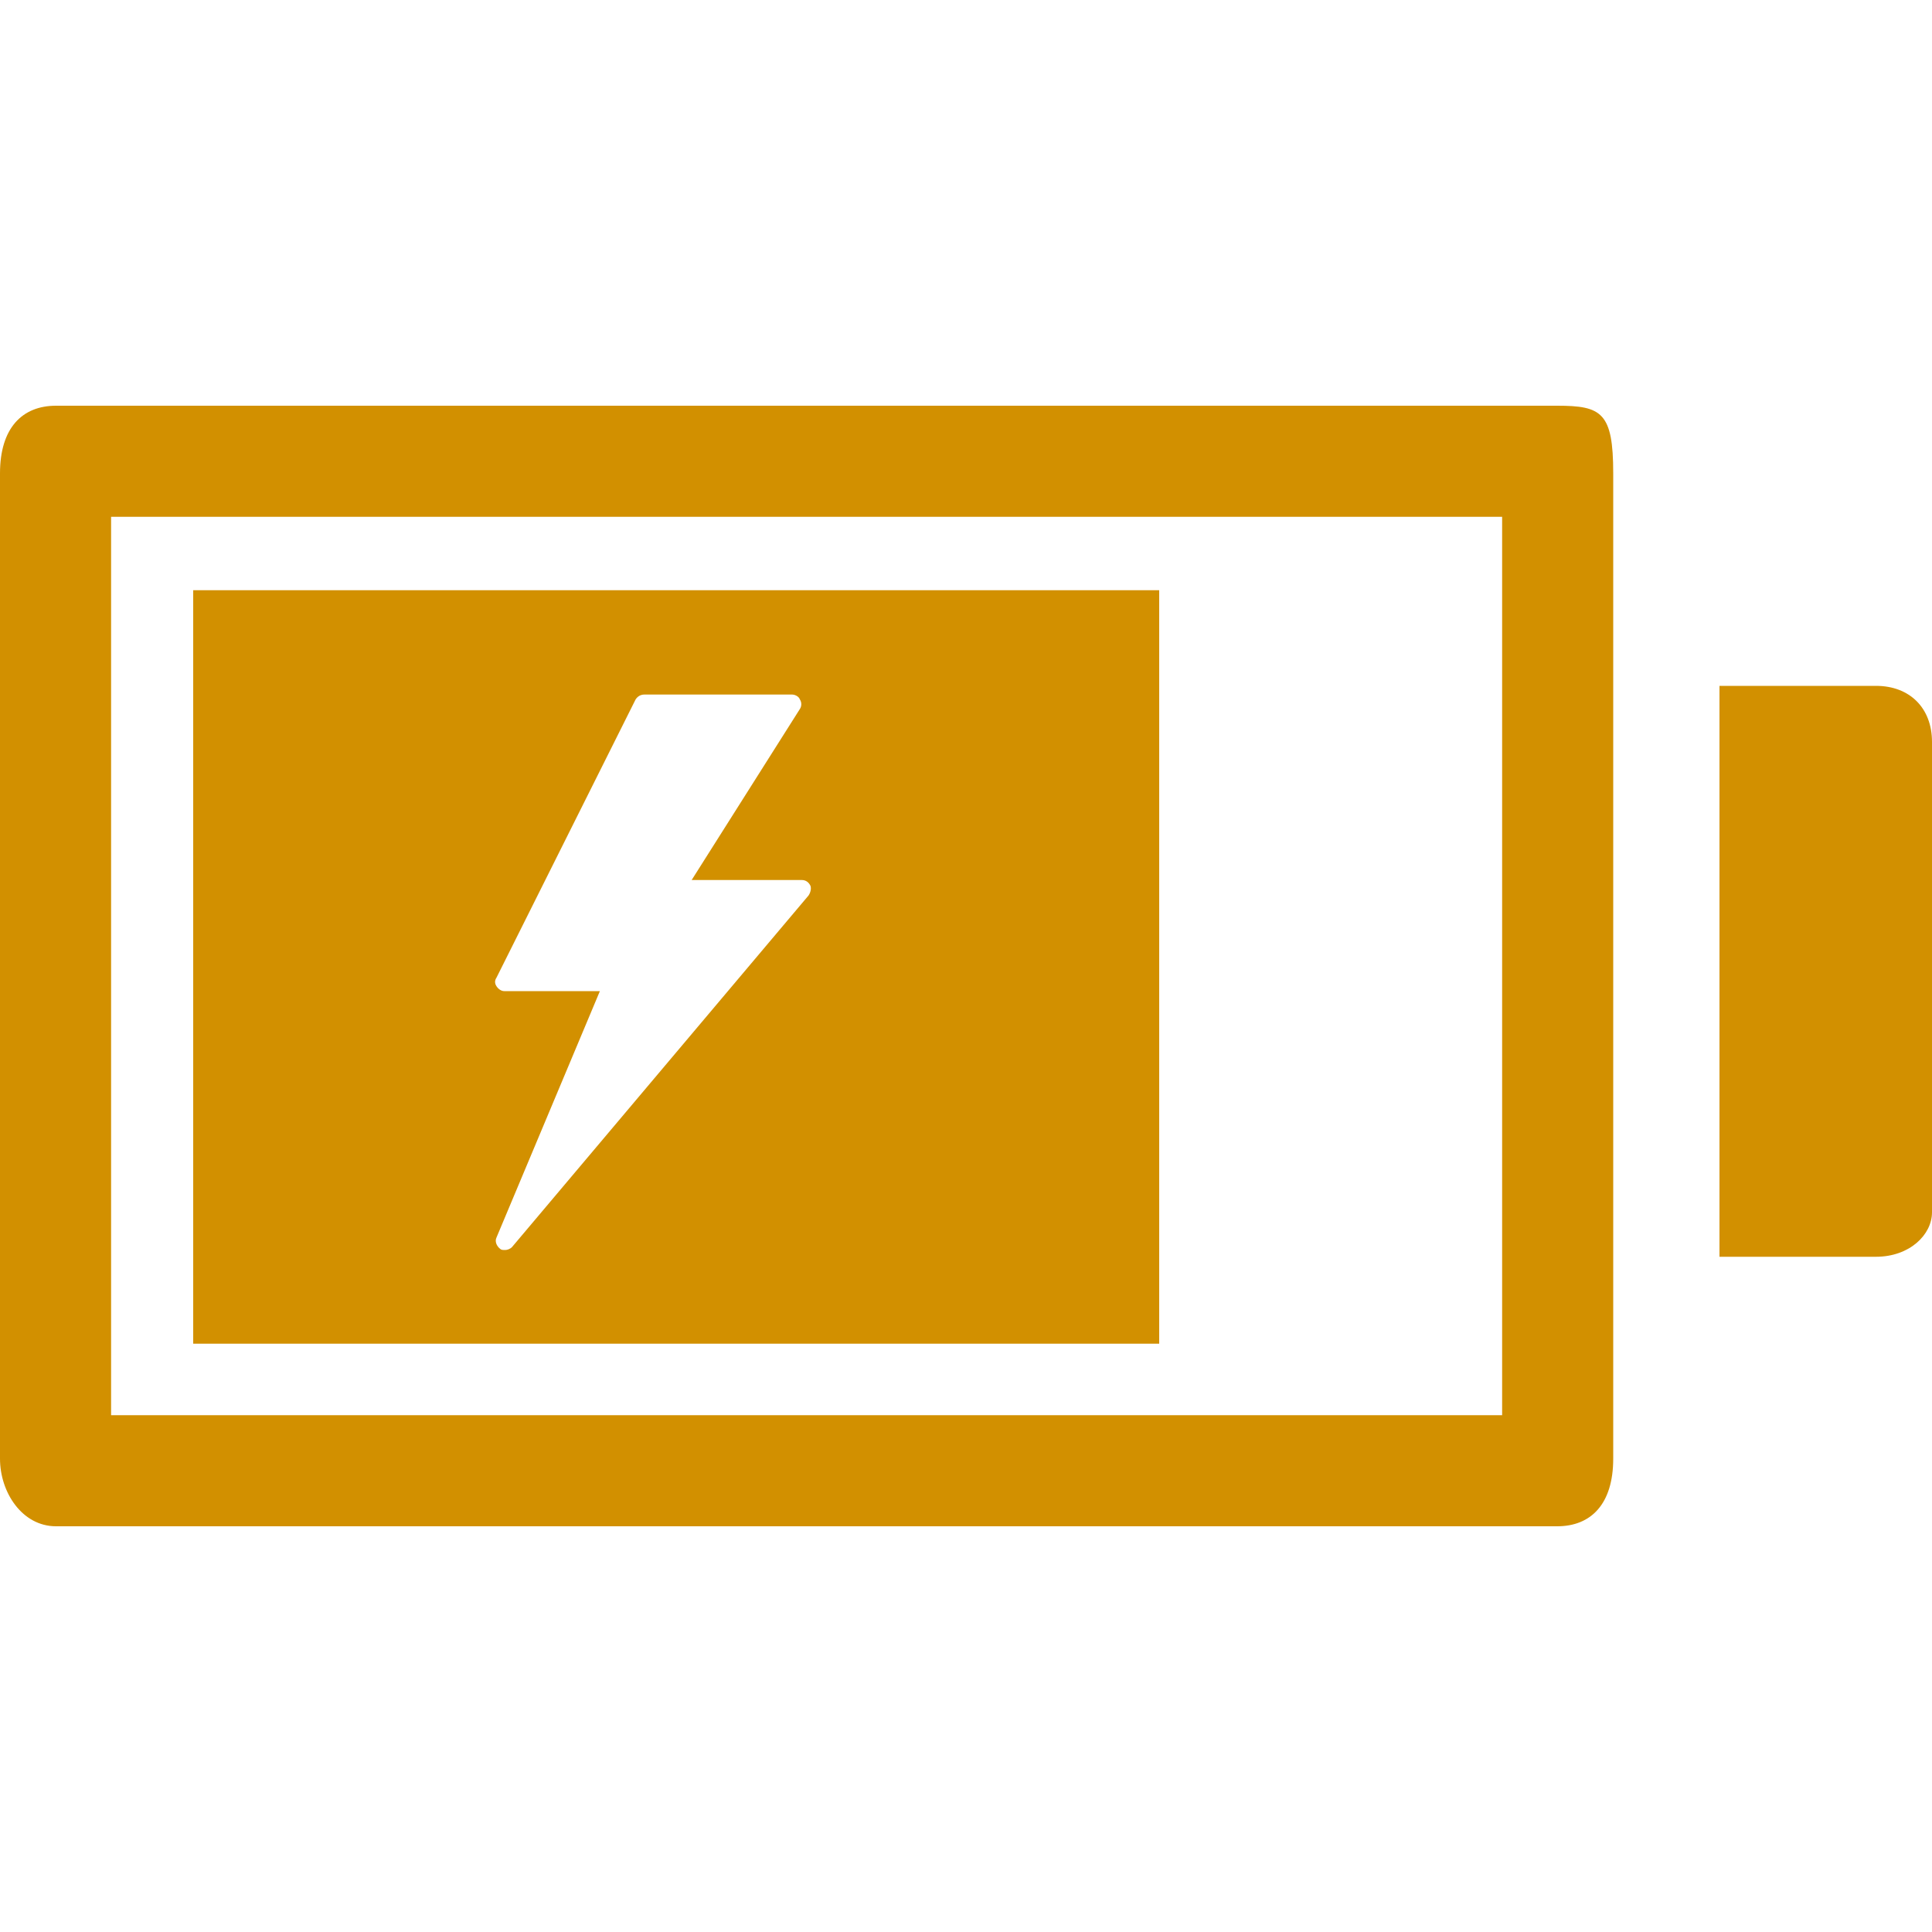
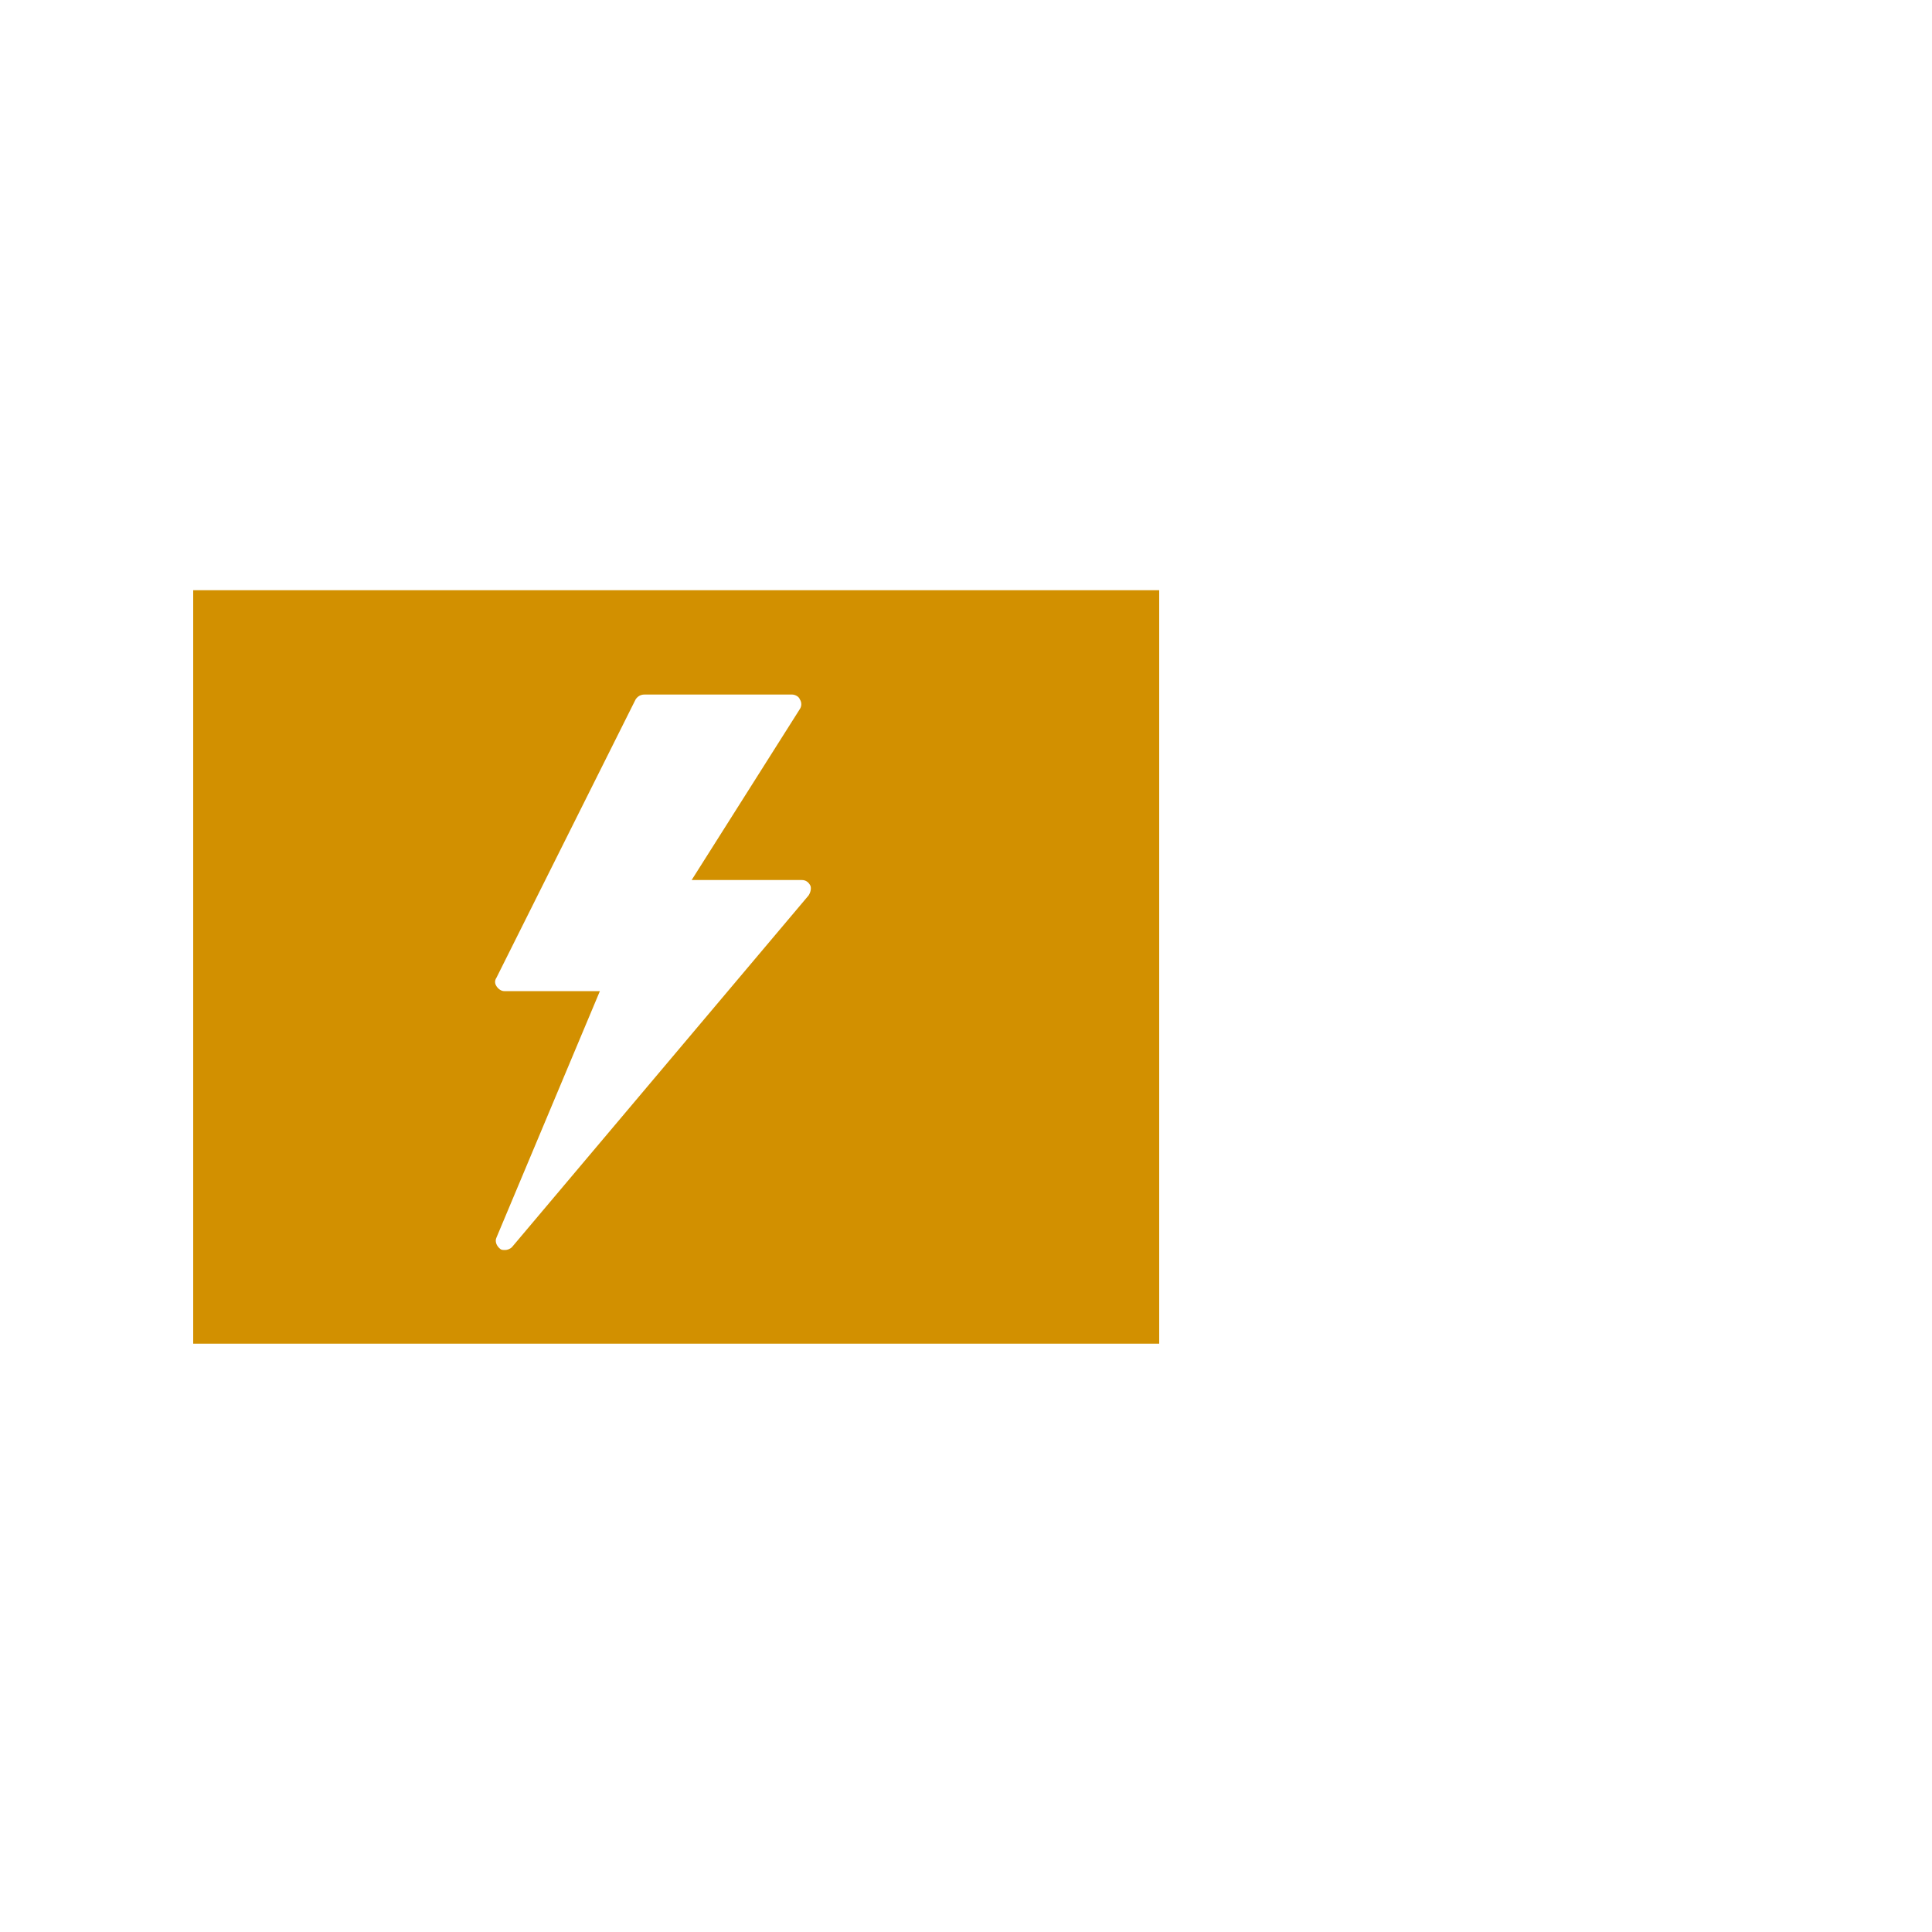
<svg xmlns="http://www.w3.org/2000/svg" version="1.1" id="Capa_1" x="0px" y="0px" viewBox="0 0 200 200" style="enable-background:new 0 0 200 200;" xml:space="preserve">
  <style type="text/css">
	.st0{fill:#D29000;}
</style>
  <g>
-     <path class="st0" d="M194.2,71L194.2,71H178v59.1h16.2c3.5,0,5.8-2.3,5.8-4.6V76.8C200,73.3,197.7,71,194.2,71z" />
-     <path class="st0" d="M161.2,42L161.2,42H5.8C2.3,42,0,44.3,0,49v102c0,3.5,2.3,7,5.8,7h155.4c3.5,0,5.8-2.3,5.8-7V49   C167,42.7,165.8,42,161.2,42z M155.5,146.5h-144v-93h144V146.5z" />
    <path class="st0" d="M120,61.1H20v78h100V61.1z M83.7,92.7L53,129.1c-0.2,0.2-0.5,0.3-0.7,0.3s-0.4,0-0.5-0.1   c-0.4-0.3-0.6-0.8-0.4-1.2l10.7-25.5h-9.9c-0.3,0-0.6-0.2-0.8-0.5s-0.2-0.6,0-0.9l14.4-28.8c0.2-0.3,0.5-0.5,0.9-0.5H82   c0.3,0,0.7,0.2,0.8,0.5c0.2,0.3,0.2,0.7,0,1L71.6,91.1H83c0.4,0,0.7,0.2,0.9,0.6C84,92,83.9,92.4,83.7,92.7L83.7,92.7z" />
  </g>
</svg>